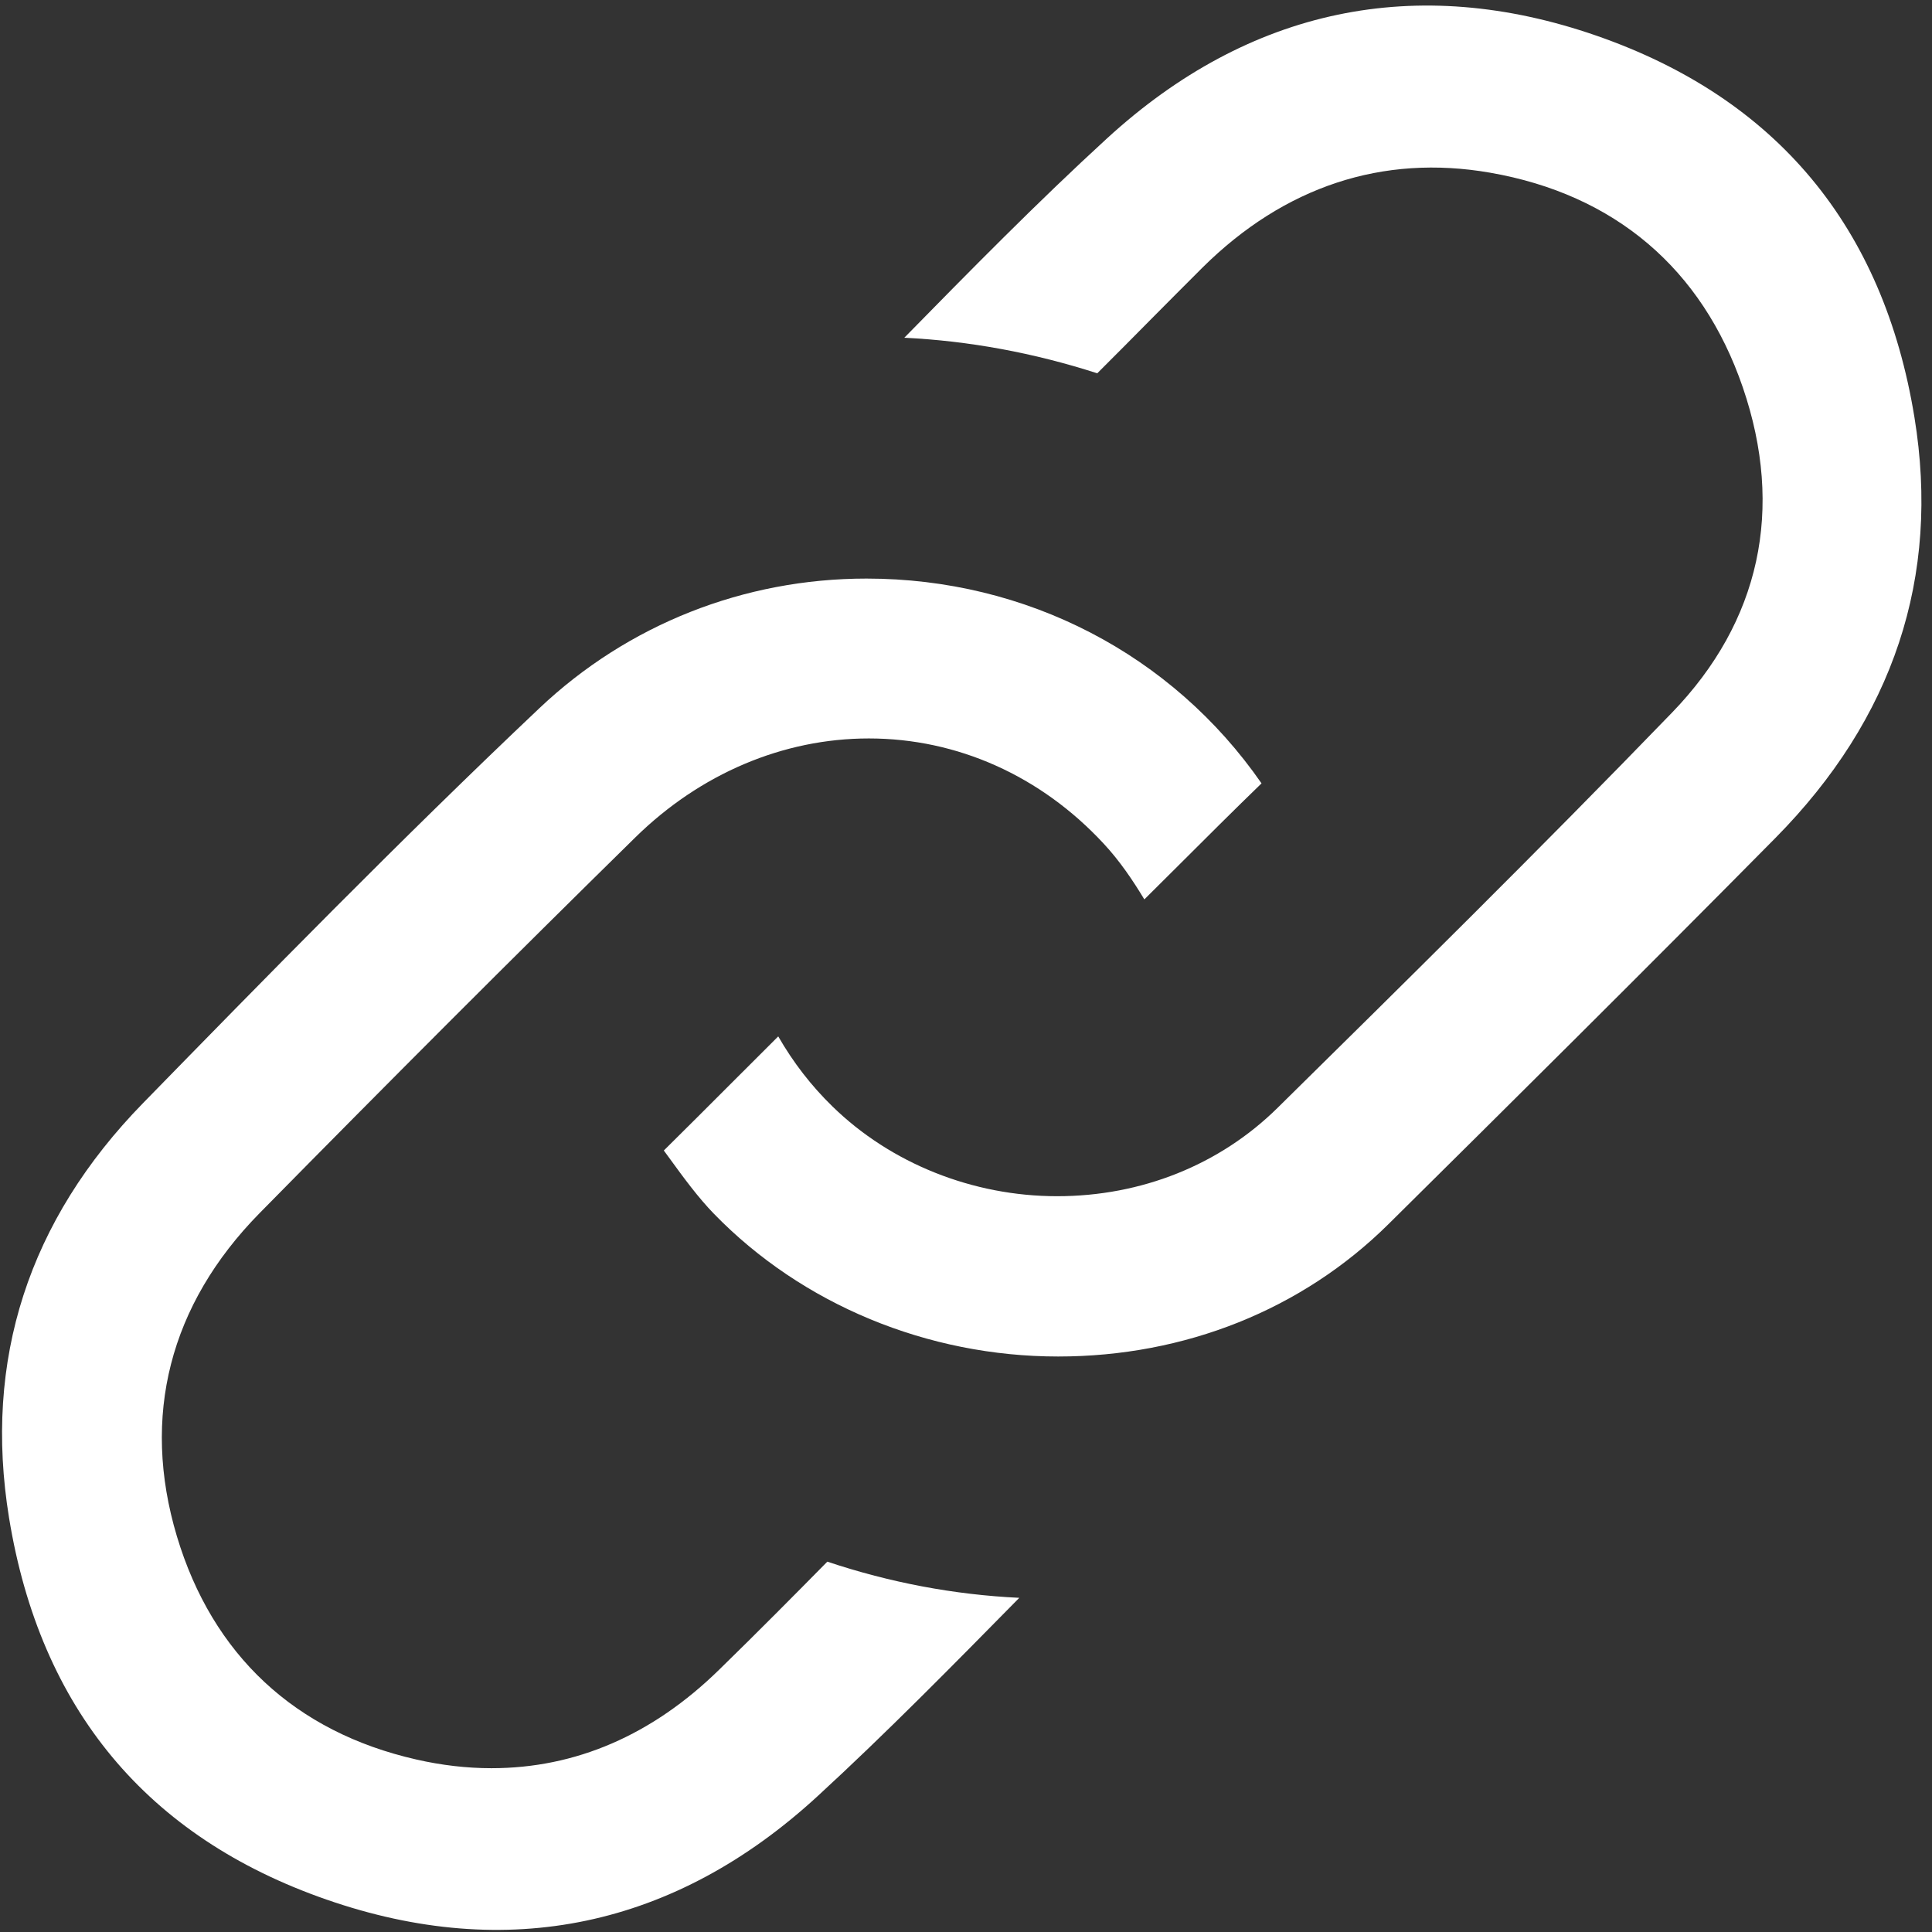
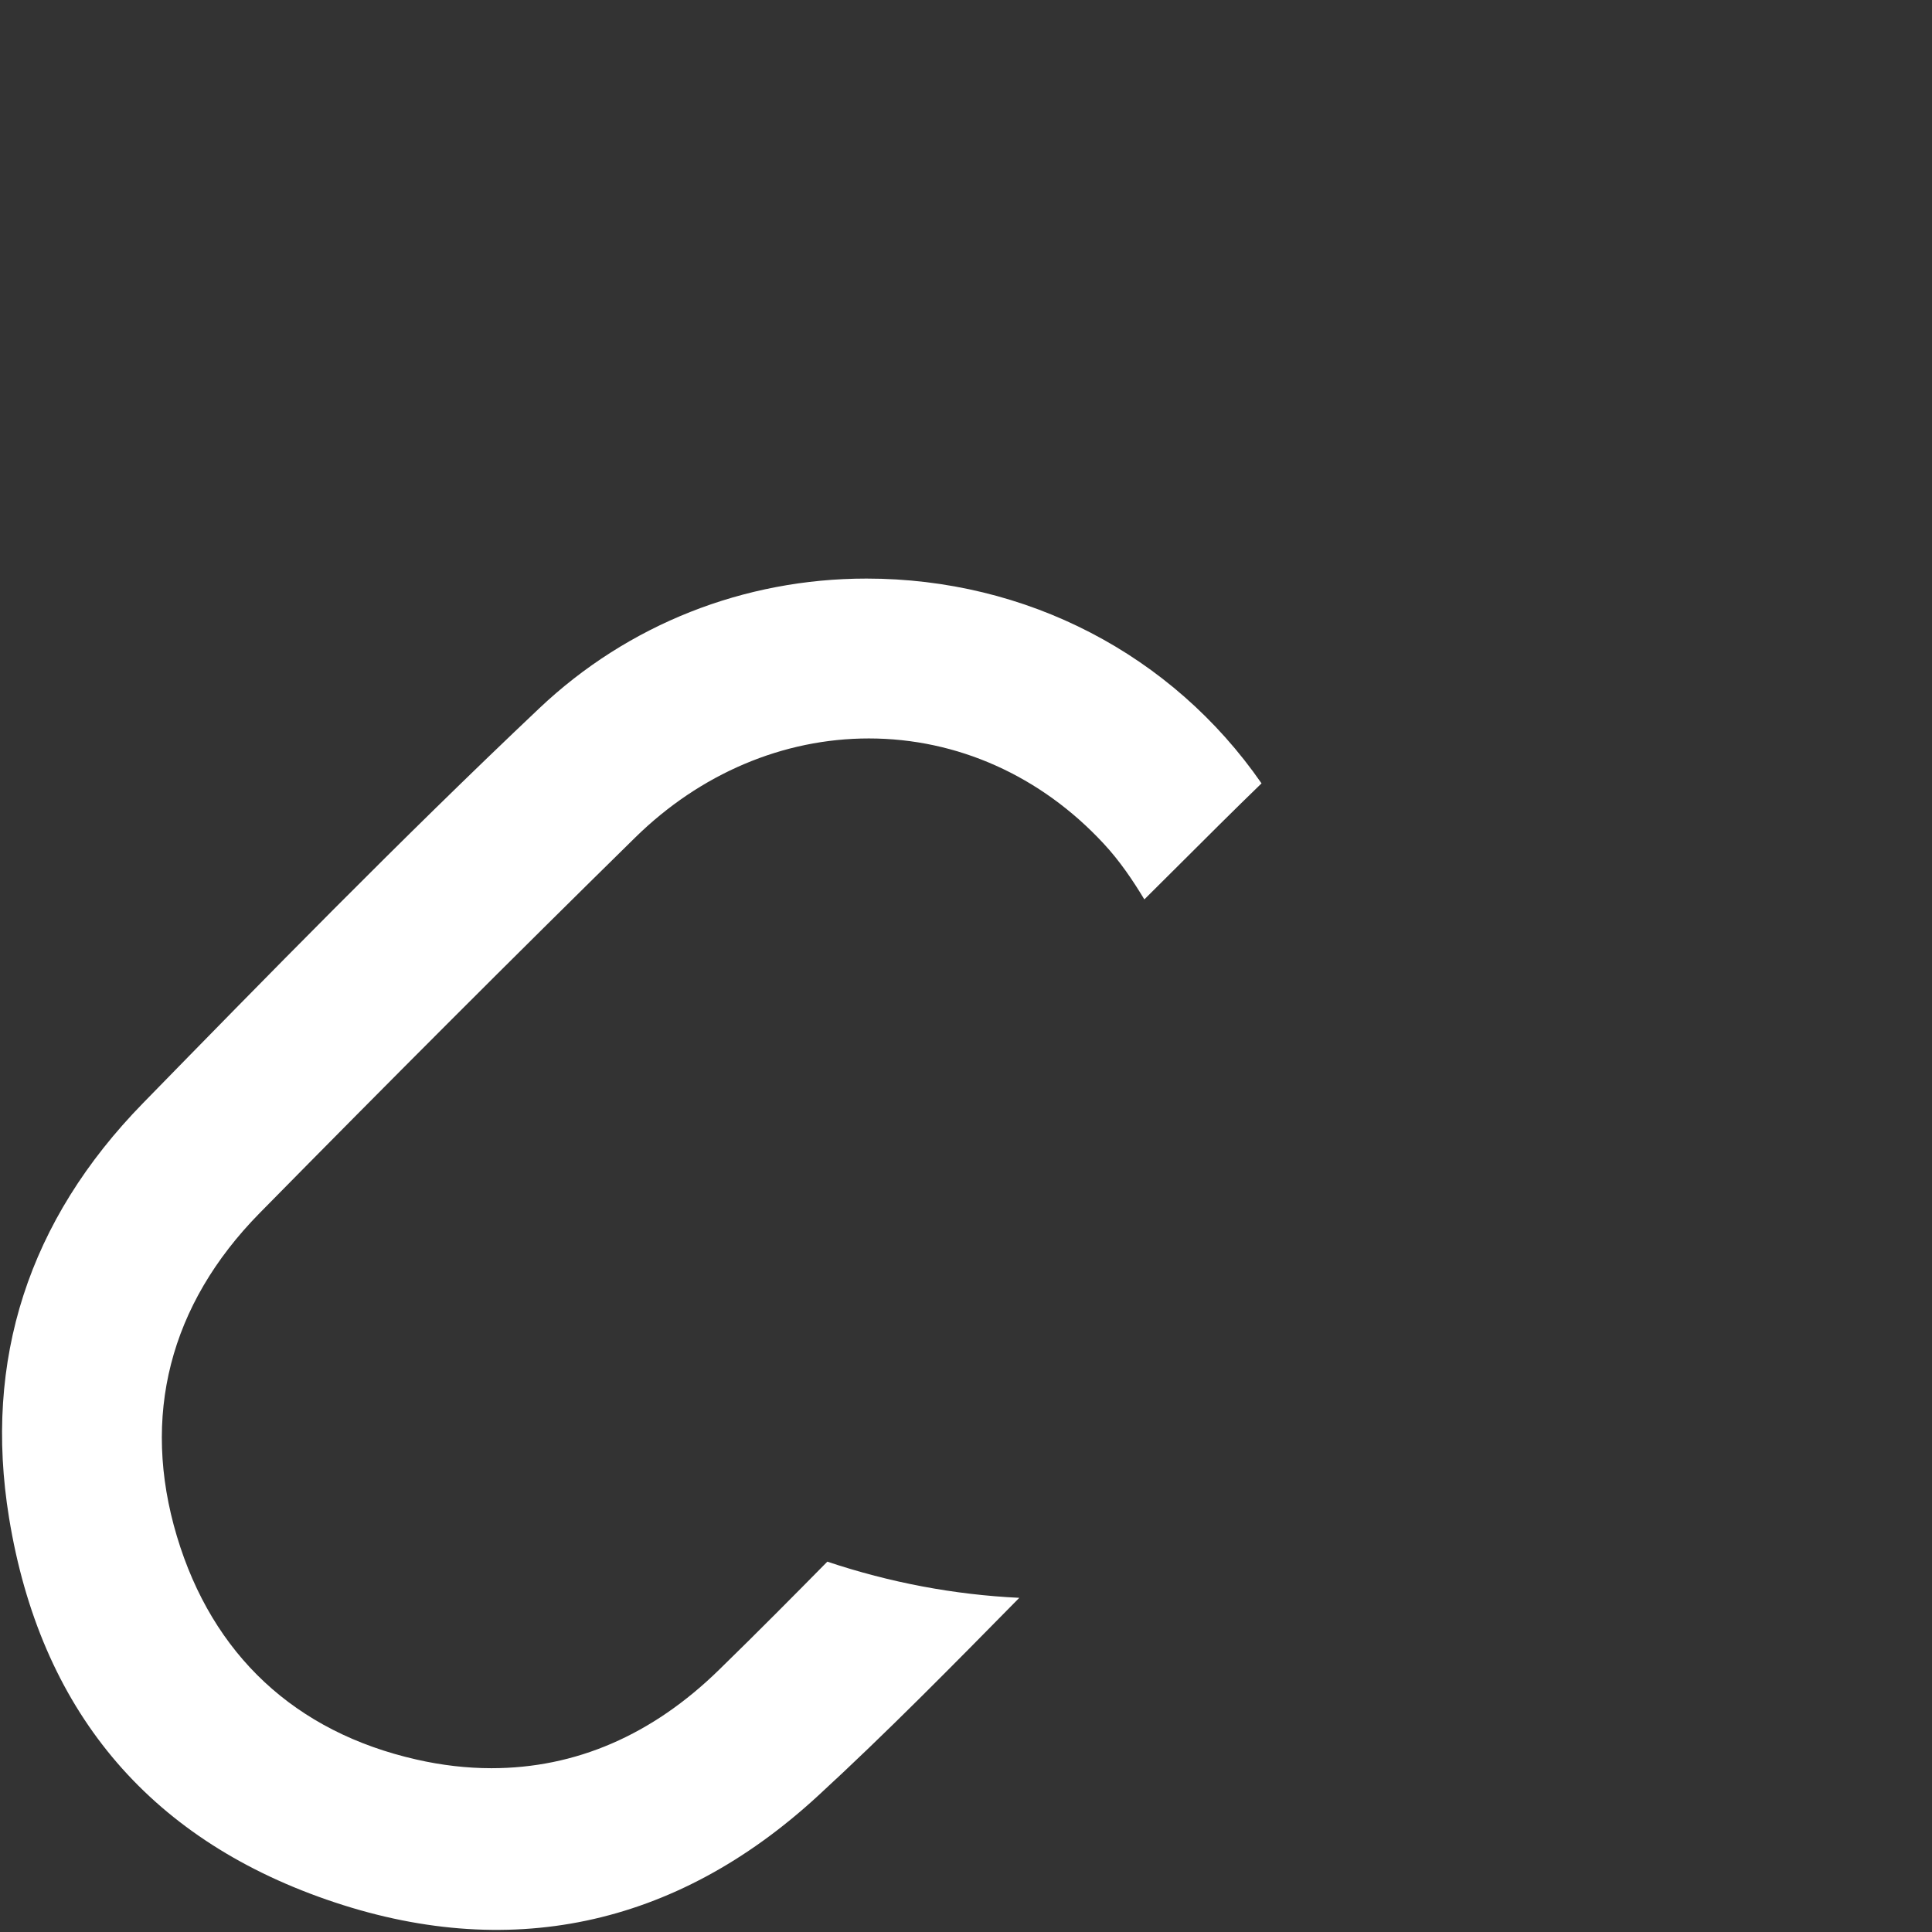
<svg xmlns="http://www.w3.org/2000/svg" version="1.1" id="Layer_1" x="0px" y="0px" width="32px" height="32px" viewBox="0 0 32 32" enable-background="new 0 0 32 32" xml:space="preserve">
  <rect x="0" y="0" width="32" height="32" fill="#333333" stroke="none" />
  <g>
-     <path fill="#FFFFFF" d="M10.995,19.056c0.027,0.038,0.055,0.075,0.082,0.112c0.25,0.344,0.487,0.668,0.75,0.938   c1.459,1.501,3.537,2.362,5.7,2.362c2.1,0,4.042-0.778,5.47-2.192c1.946-1.926,4.206-4.167,6.406-6.393   c1.961-1.983,2.738-4.328,2.306-6.972c-0.516-3.159-2.287-5.284-5.264-6.319c-2.984-1.037-5.755-0.456-8.107,1.698   c-1.152,1.055-2.275,2.198-3.36,3.304c1.07,0.052,2.142,0.249,3.196,0.589c0.296-0.294,0.594-0.596,0.893-0.898   C19.35,5,19.633,4.715,19.918,4.431c1.354-1.342,2.982-1.88,4.761-1.571c2.065,0.359,3.513,1.589,4.187,3.555   c0.691,2.017,0.286,3.879-1.17,5.386c-2.209,2.285-4.51,4.552-6.539,6.552c-0.956,0.941-2.251,1.46-3.648,1.46   c-1.396,0-2.753-0.542-3.721-1.487c-0.352-0.343-0.648-0.726-0.898-1.16c-0.269,0.267-0.534,0.533-0.8,0.799l-0.029,0.029   C11.707,18.349,11.351,18.703,10.995,19.056z" />
    <path fill="#FFFFFF" d="M14.352,9.583c-2.031,0-3.954,0.762-5.416,2.145c-2.315,2.19-4.573,4.501-6.565,6.541   c-1.9,1.944-2.647,4.257-2.221,6.872c0.516,3.162,2.285,5.289,5.258,6.322c2.995,1.042,5.773,0.458,8.133-1.712   c1.141-1.048,2.255-2.182,3.333-3.277l0.008-0.009c-1.075-0.051-2.141-0.252-3.179-0.599c-0.534,0.542-1.147,1.161-1.792,1.79   c-1.107,1.083-2.376,1.631-3.771,1.631c-0.405,0-0.824-0.048-1.244-0.144c-2.006-0.455-3.377-1.732-3.966-3.697   c-0.595-1.986-0.121-3.837,1.369-5.352c2.176-2.211,4.21-4.246,6.22-6.22c1.078-1.06,2.453-1.643,3.871-1.643   c1.465,0,2.847,0.618,3.889,1.741c0.269,0.289,0.482,0.606,0.675,0.925c0.195-0.194,0.389-0.387,0.584-0.581   c0.441-0.44,0.895-0.894,1.357-1.341C19.413,10.836,16.997,9.583,14.352,9.583z" />
  </g>
</svg>